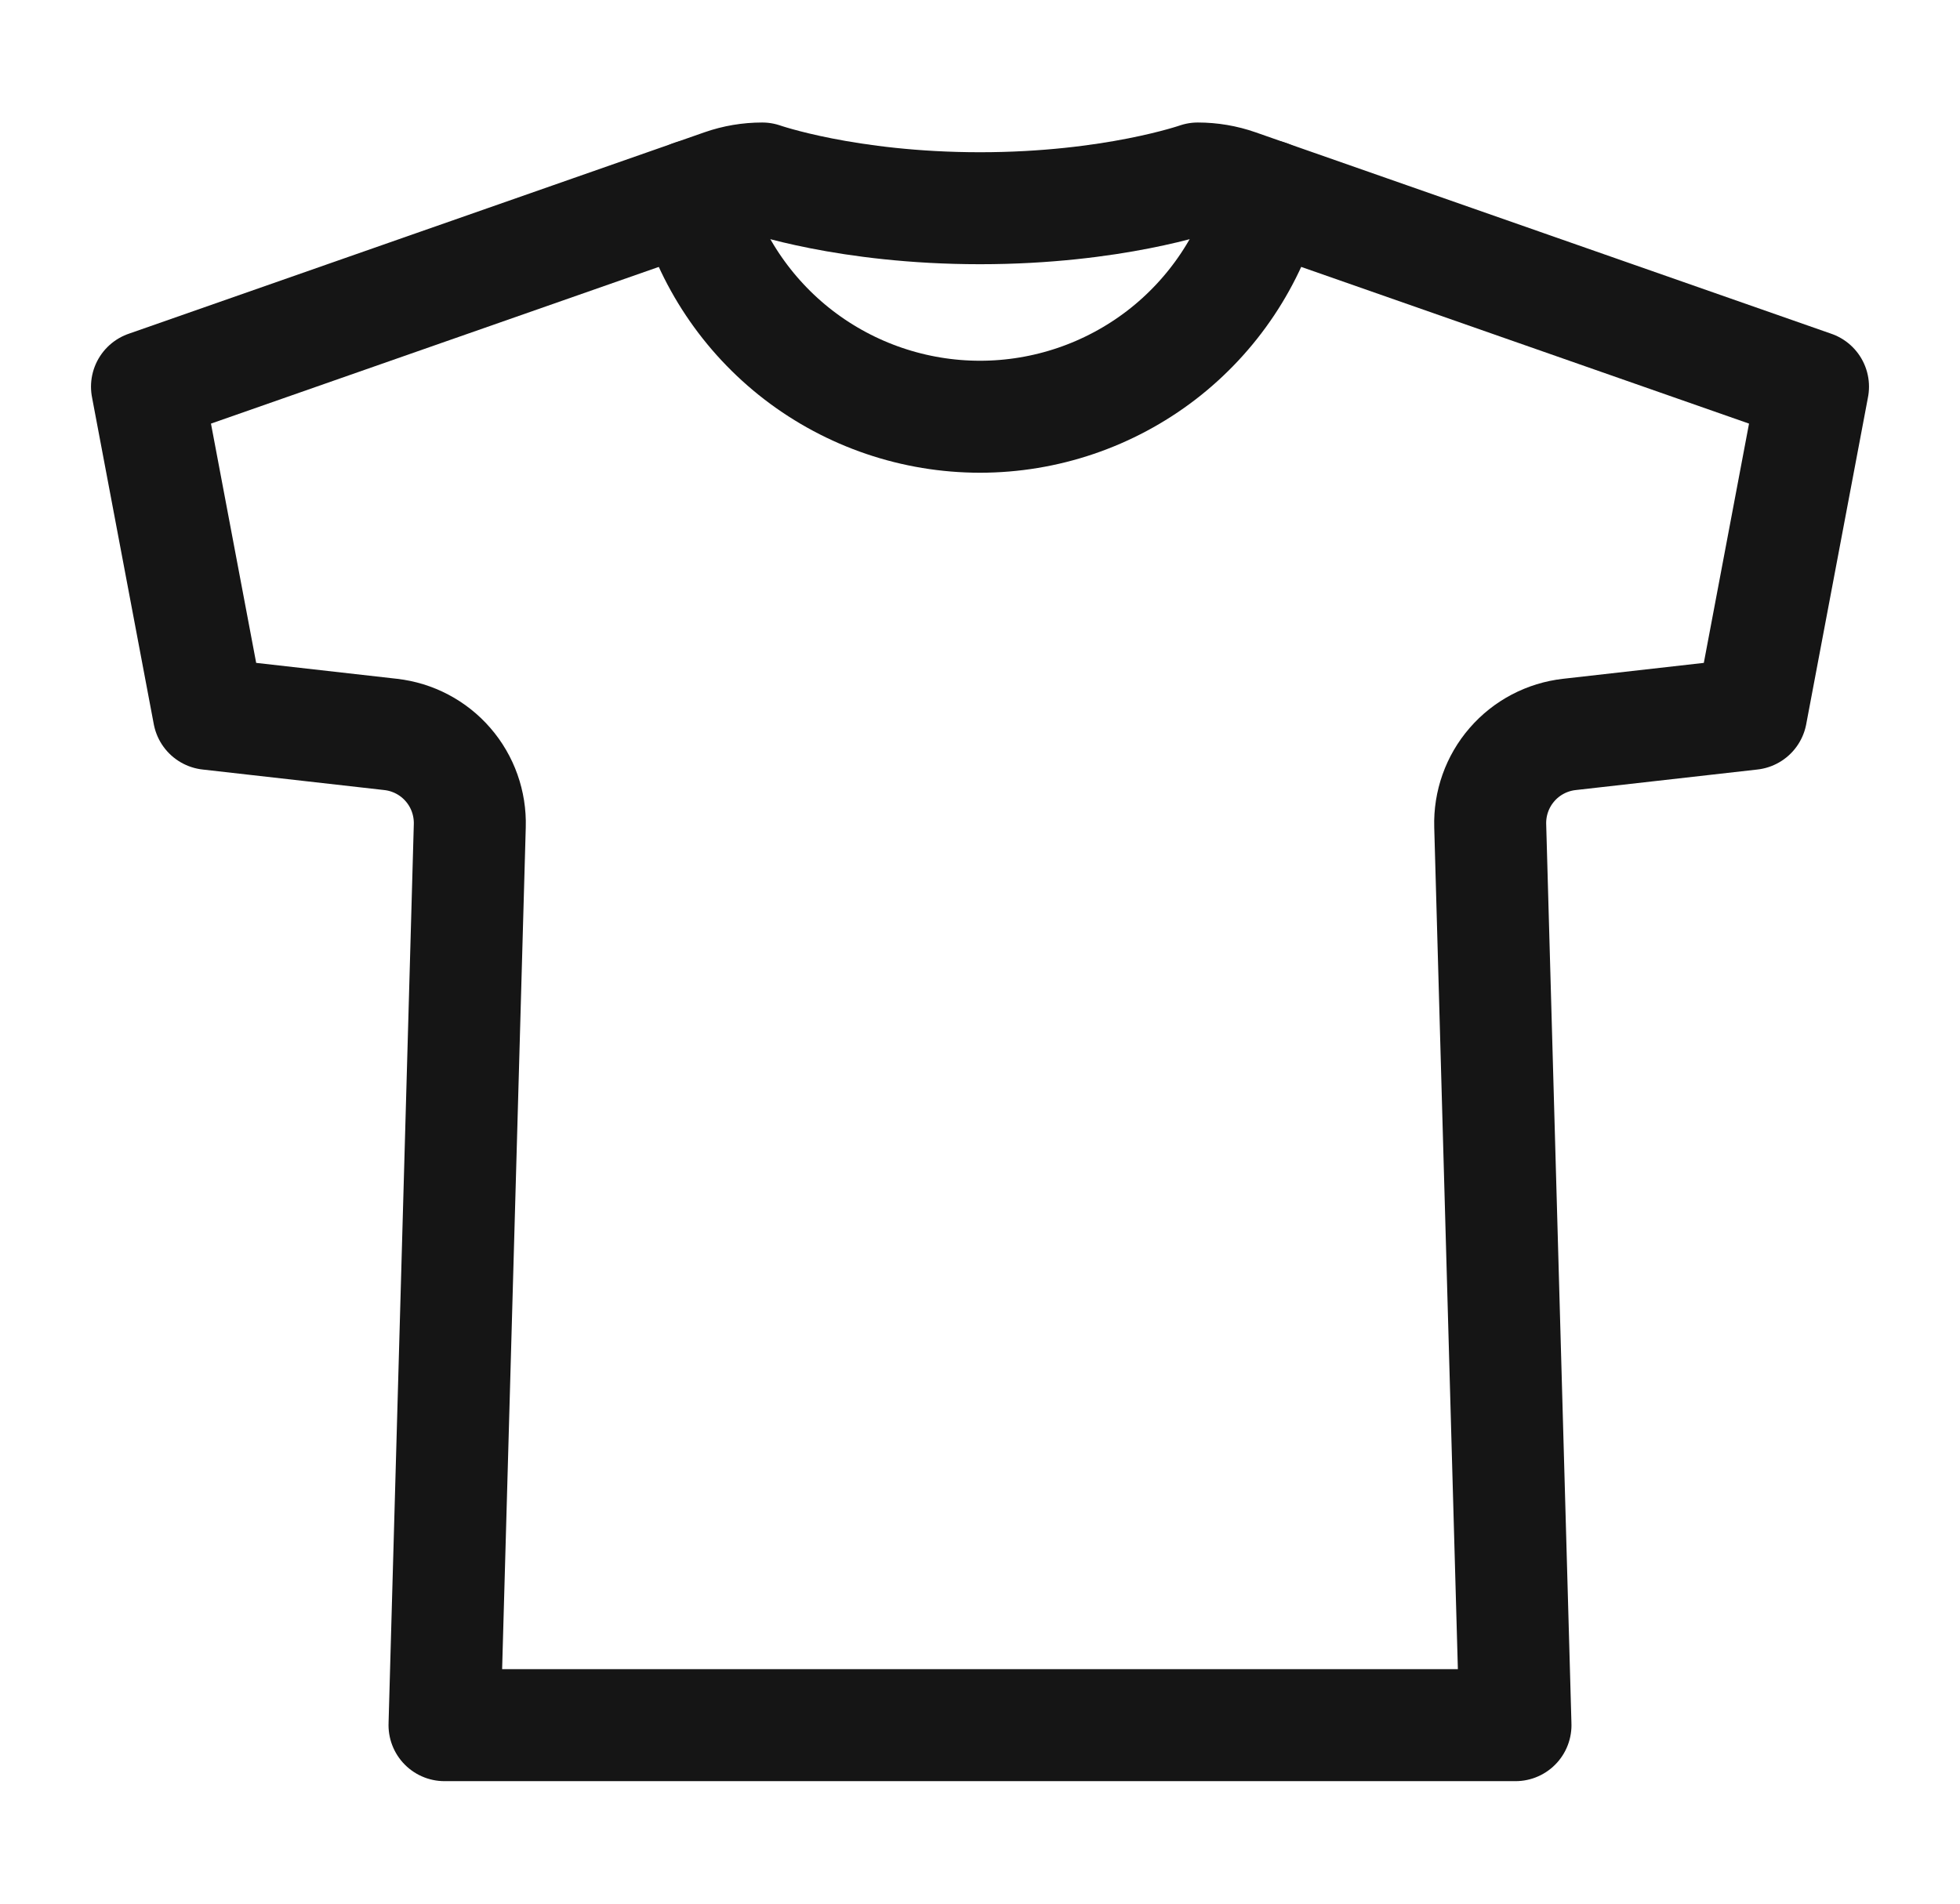
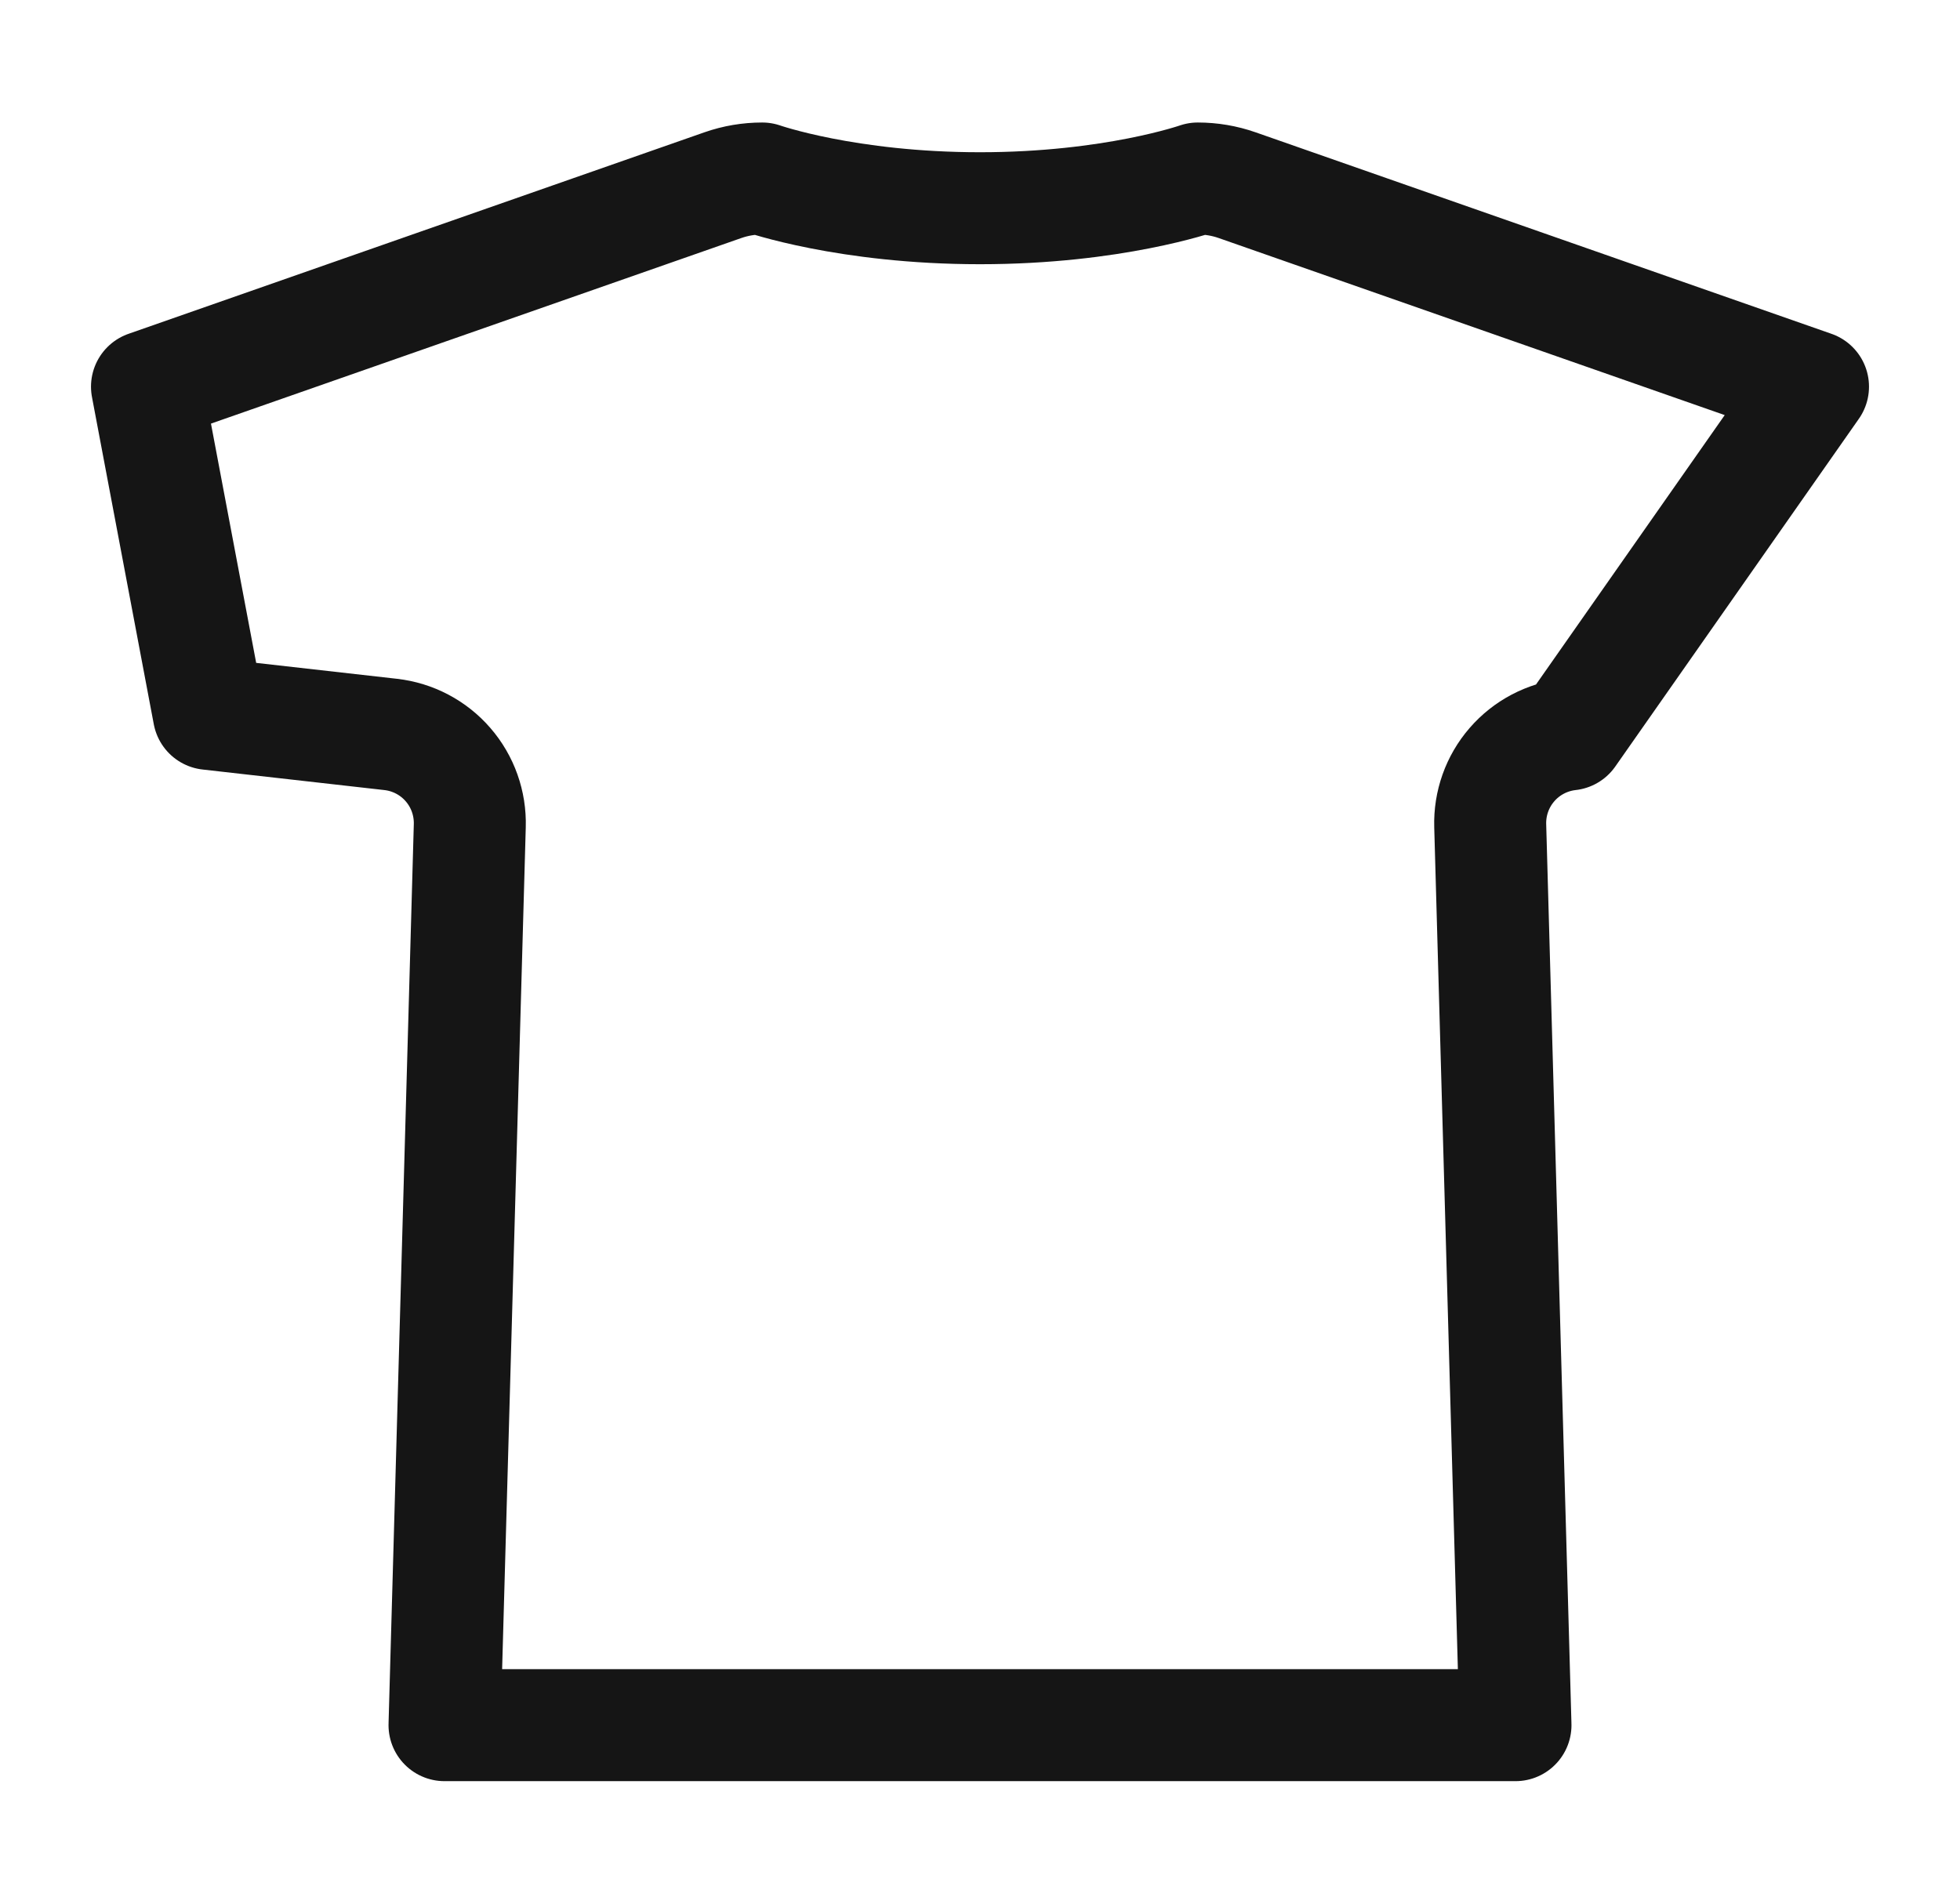
<svg xmlns="http://www.w3.org/2000/svg" width="35" height="34" viewBox="0 0 35 34" fill="none">
-   <path d="M21.389 3.188C21.389 3.188 19.876 3.719 17.5 3.719C15.124 3.719 13.611 3.188 13.611 3.188C13.372 3.188 13.135 3.228 12.909 3.307L2.625 6.906L3.729 12.75L6.975 13.117C7.373 13.162 7.739 13.354 8.001 13.657C8.263 13.959 8.401 14.349 8.389 14.749L7.938 30.812H27.062L26.611 14.749C26.599 14.349 26.737 13.959 26.999 13.657C27.261 13.354 27.627 13.162 28.025 13.117L31.271 12.75L32.375 6.906L22.091 3.307C21.865 3.228 21.628 3.188 21.389 3.188V3.188Z" stroke="#151515" stroke-width="2" stroke-linecap="round" stroke-linejoin="round" />
-   <path d="M22.634 3.497C22.333 4.629 21.666 5.629 20.738 6.343C19.809 7.056 18.671 7.443 17.5 7.443C16.329 7.443 15.191 7.056 14.262 6.343C13.334 5.629 12.667 4.629 12.366 3.497" stroke="#151515" stroke-width="2" stroke-linecap="round" stroke-linejoin="round" />
+   <path d="M21.389 3.188C21.389 3.188 19.876 3.719 17.5 3.719C15.124 3.719 13.611 3.188 13.611 3.188C13.372 3.188 13.135 3.228 12.909 3.307L2.625 6.906L3.729 12.75L6.975 13.117C7.373 13.162 7.739 13.354 8.001 13.657C8.263 13.959 8.401 14.349 8.389 14.749L7.938 30.812H27.062L26.611 14.749C26.599 14.349 26.737 13.959 26.999 13.657C27.261 13.354 27.627 13.162 28.025 13.117L32.375 6.906L22.091 3.307C21.865 3.228 21.628 3.188 21.389 3.188V3.188Z" stroke="#151515" stroke-width="2" stroke-linecap="round" stroke-linejoin="round" />
</svg>